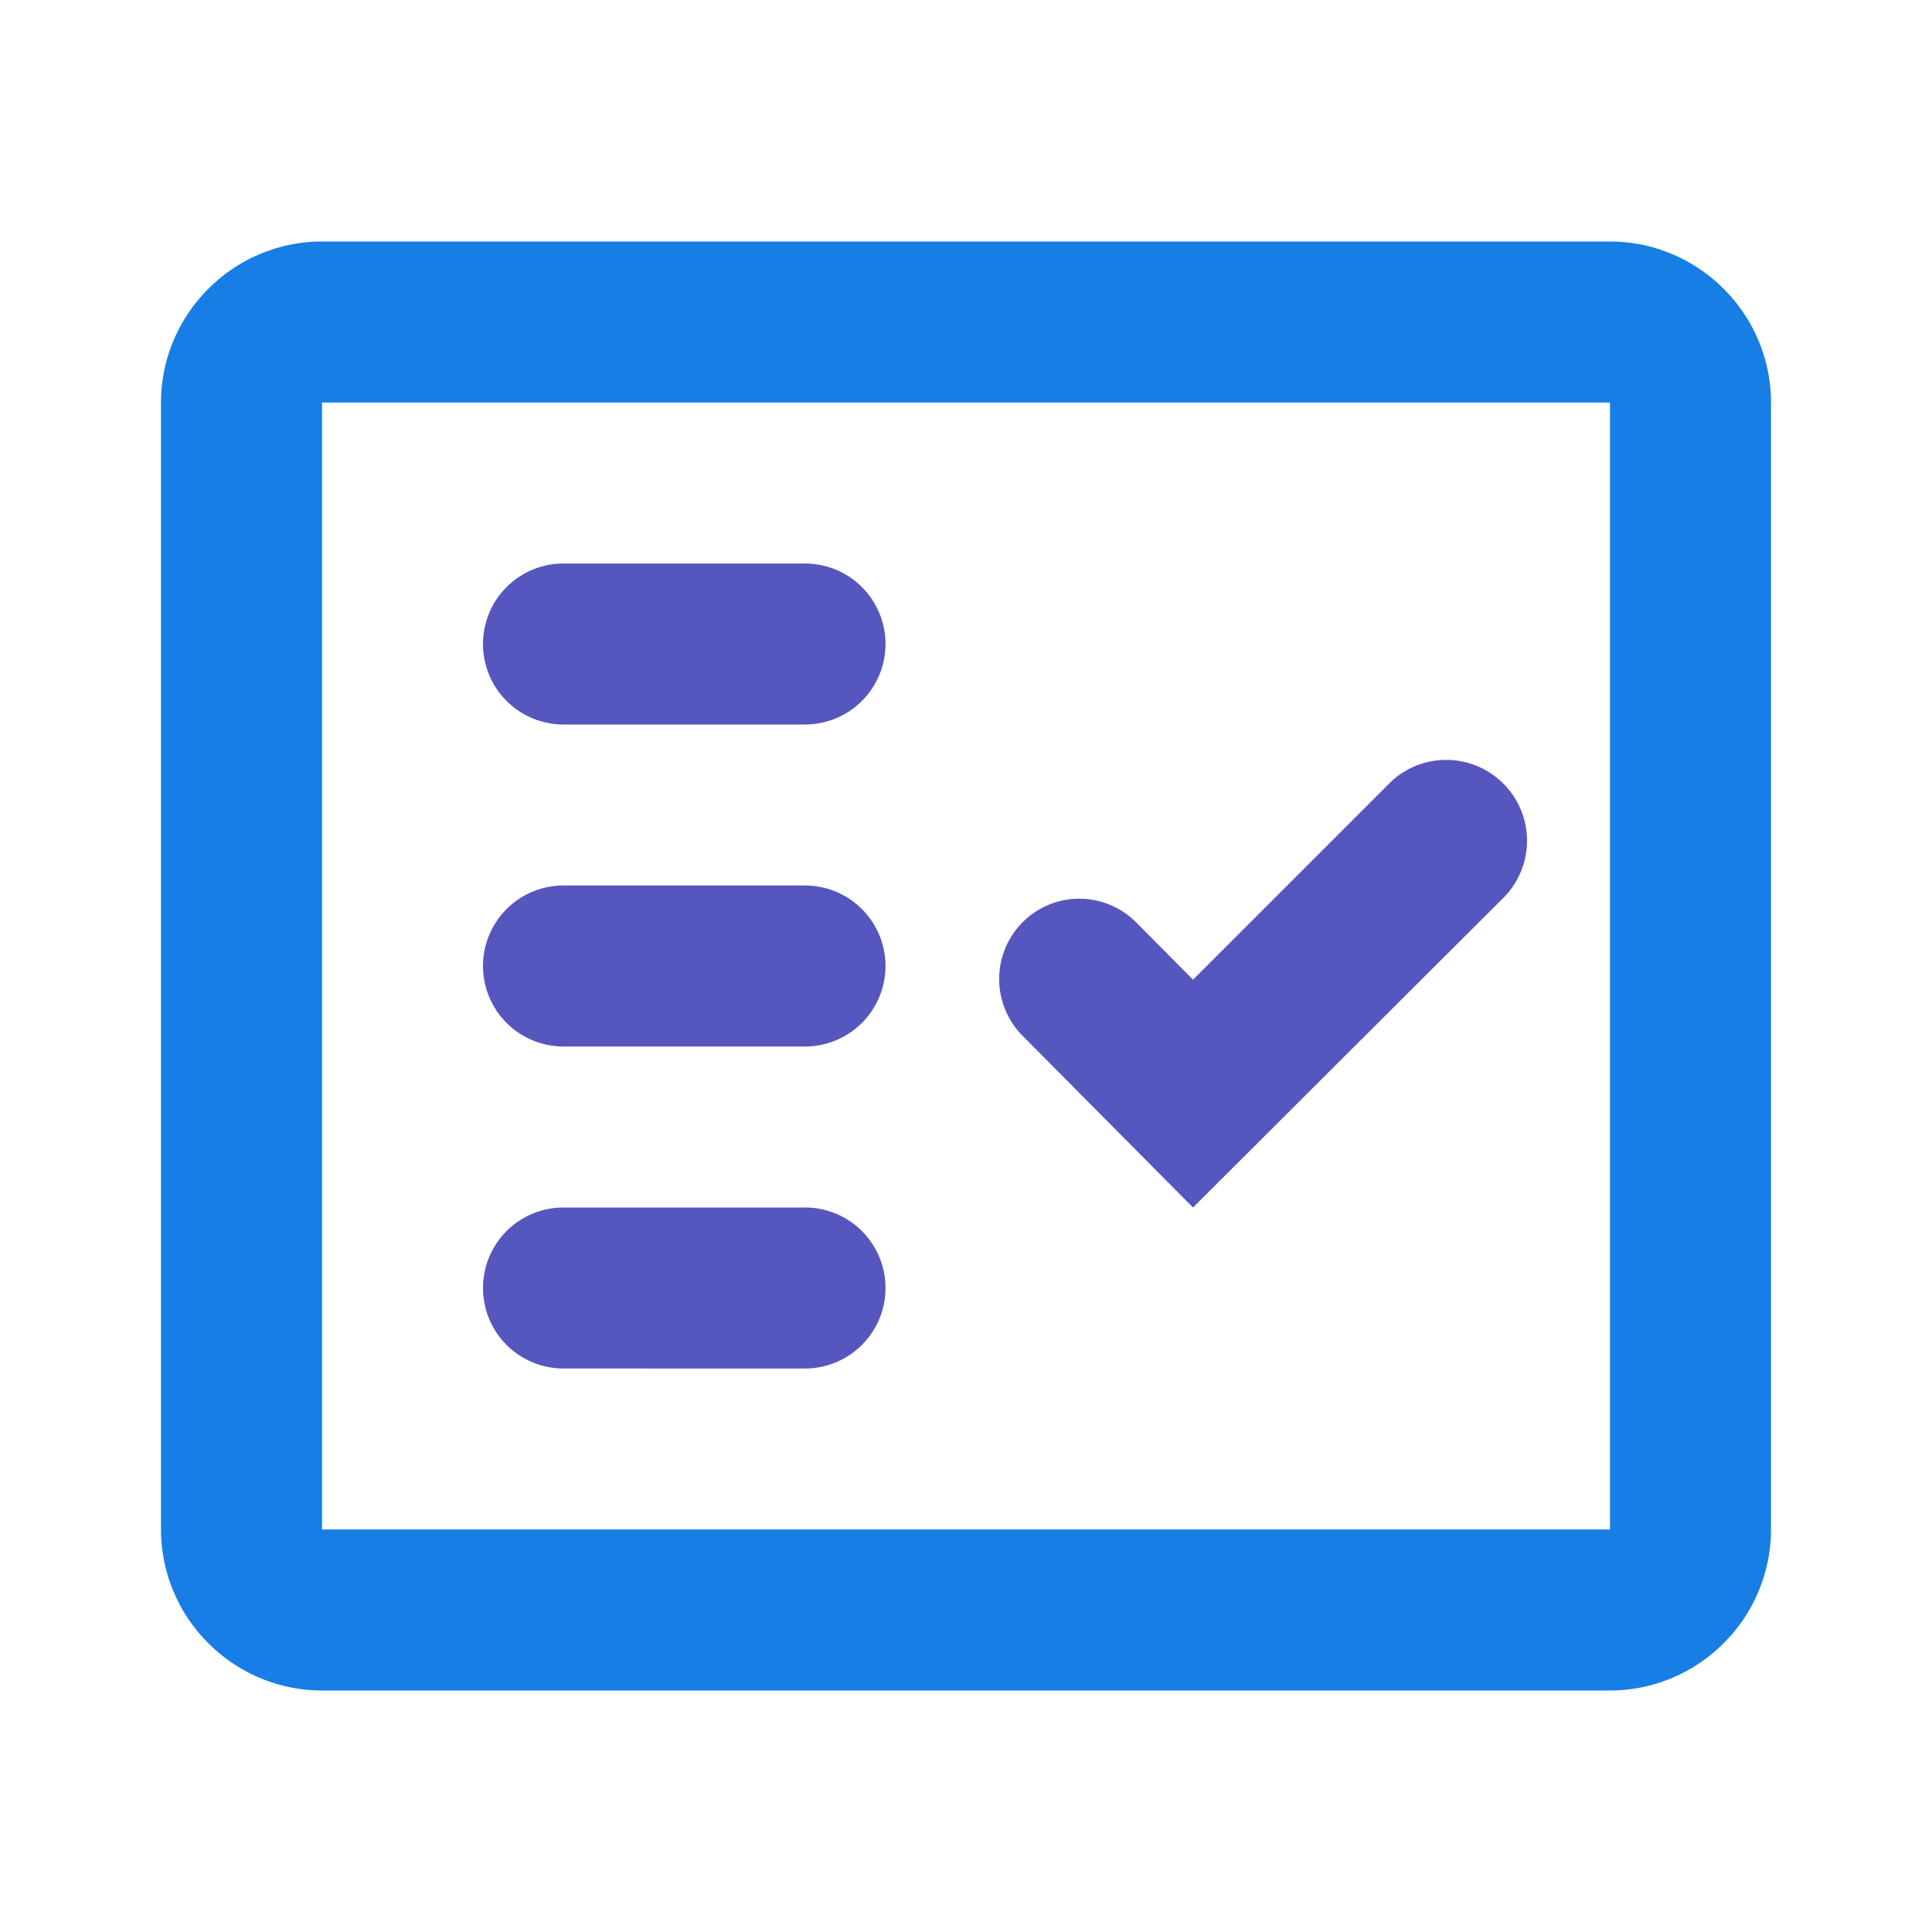
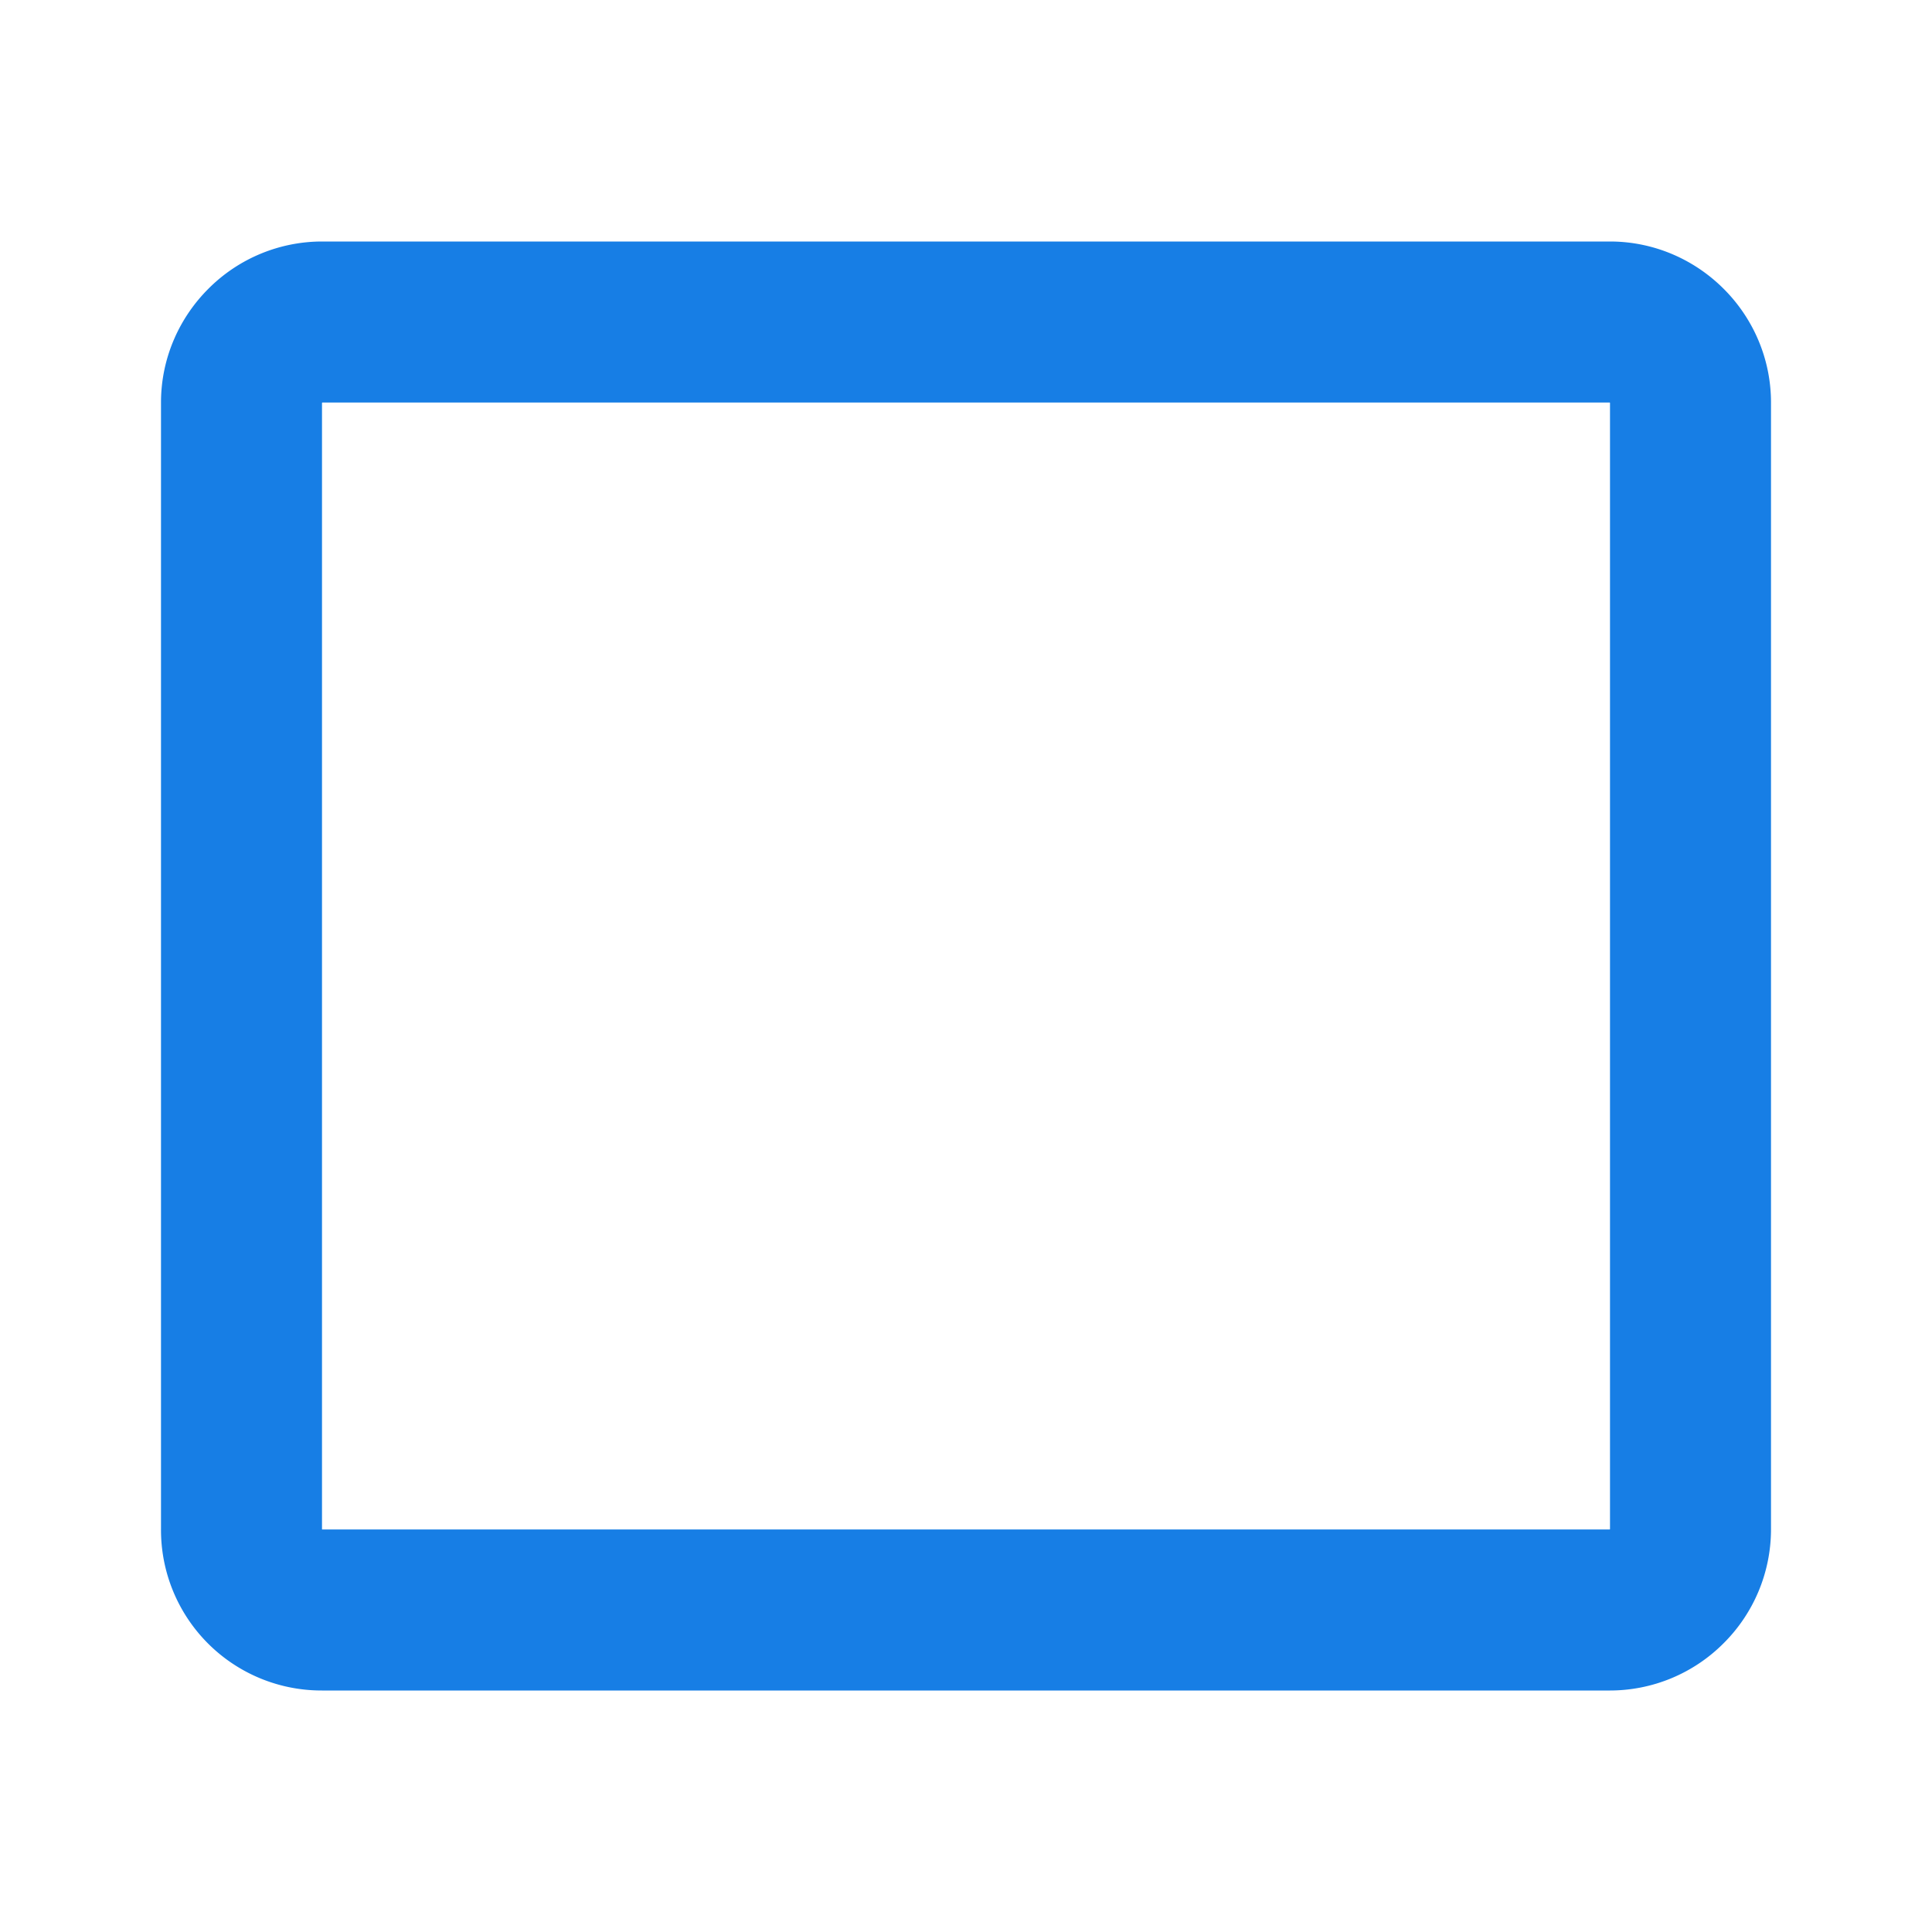
<svg xmlns="http://www.w3.org/2000/svg" width="24" height="24" viewBox="0 0 24 24" fill="none">
-   <path d="M20 4c.275 0 .524.114.705.295.181.18.295.43.295.705v14a.996.996 0 0 1-.295.705A.994.994 0 0 1 20 20H4a.996.996 0 0 1-.705-.295A.994.994 0 0 1 3 19V5c0-.275.114-.524.295-.705A.994.994 0 0 1 4 4h16z" stroke="#177EE5" stroke-width="2" />
-   <path d="M10 9H7a1 1 0 0 1 0-2h3a1 1 0 0 1 0 2zm0 4H7a1 1 0 0 1 0-2h3a1 1 0 0 1 0 2zm0 4H7a1 1 0 0 1 0-2h3a1 1 0 0 1 0 2zm4.82-2-2.117-2.133a1 1 0 0 1 .002-1.412.993.993 0 0 1 1.405 0l.003.002.707.713 2.46-2.46a1.004 1.004 0 0 1 1.42 1.418v.001L14.82 15z" fill="#5656BF" />
+   <path d="M20 4c.275 0 .524.114.705.295.181.18.295.43.295.705v14a.996.996 0 0 1-.295.705A.994.994 0 0 1 20 20H4A.994.994 0 0 1 3 19V5c0-.275.114-.524.295-.705A.994.994 0 0 1 4 4h16z" stroke="#177EE5" stroke-width="2" />
</svg>